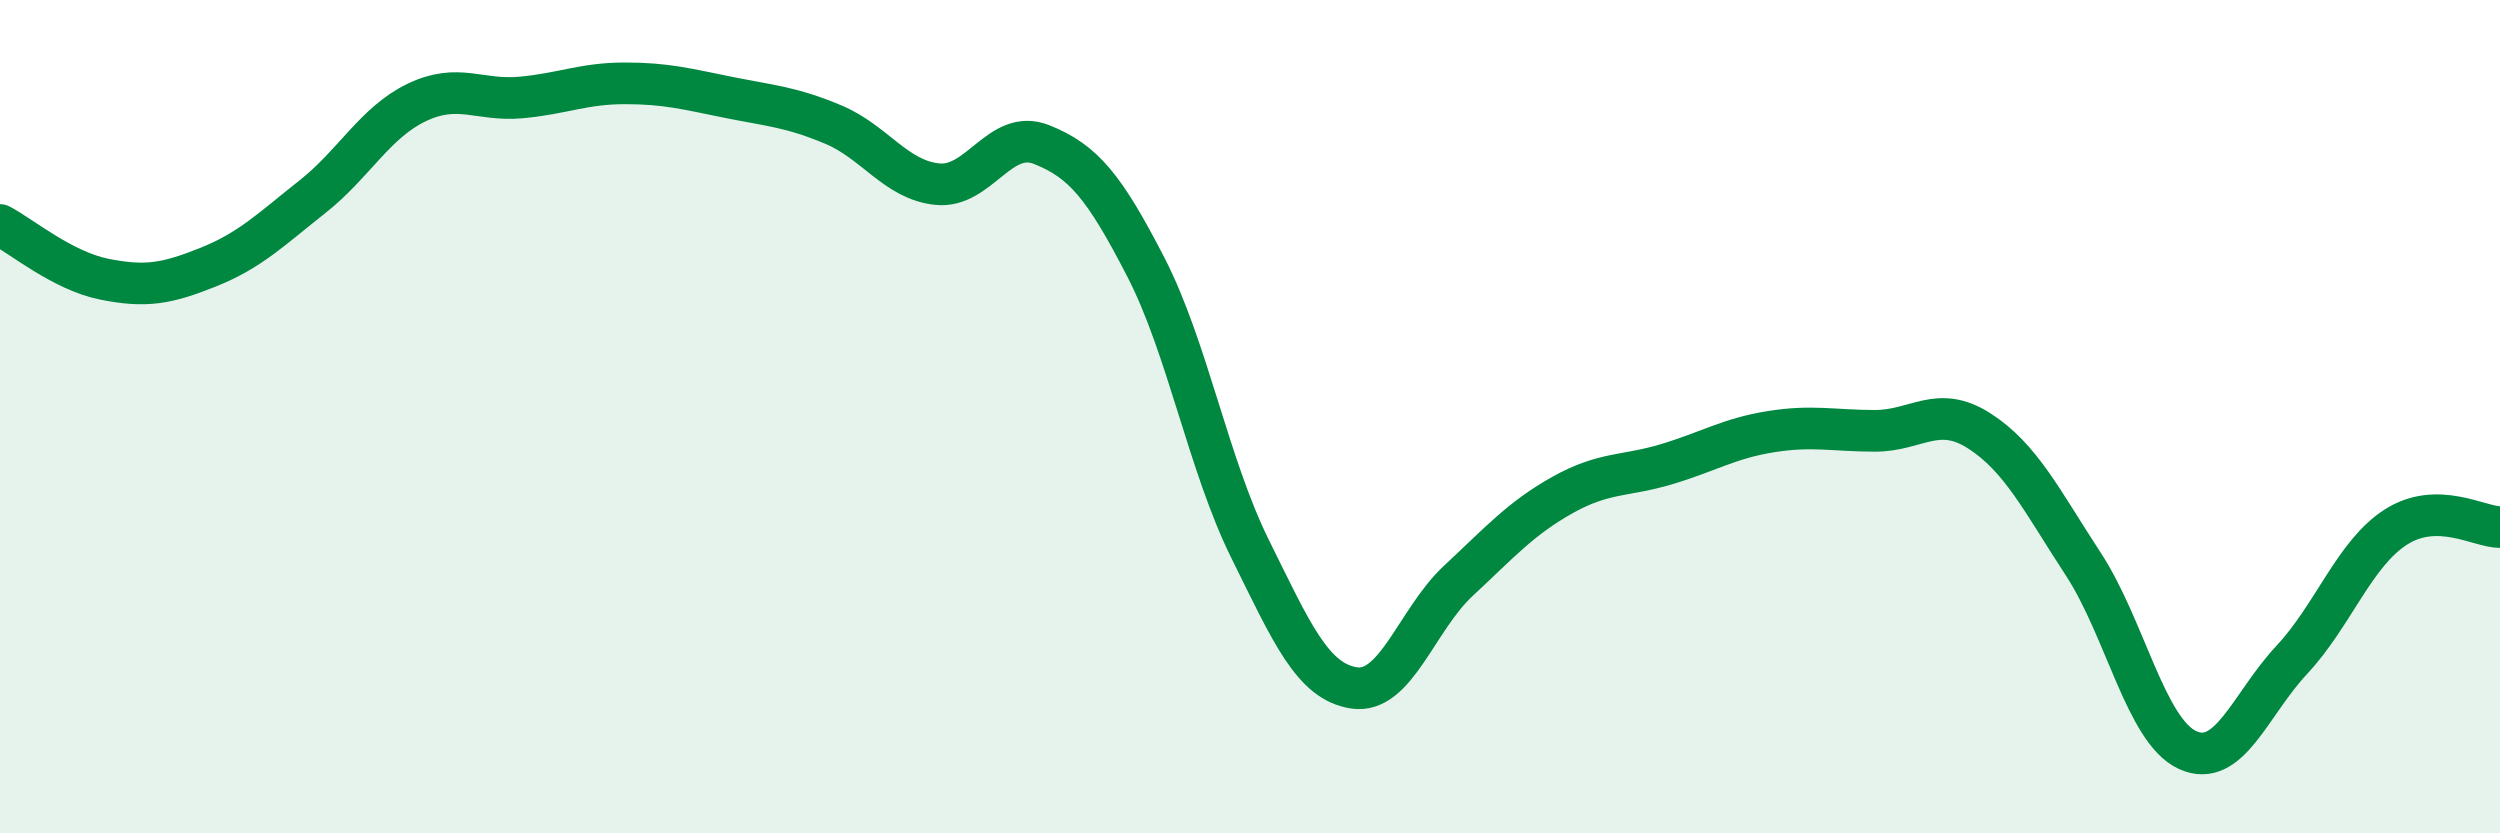
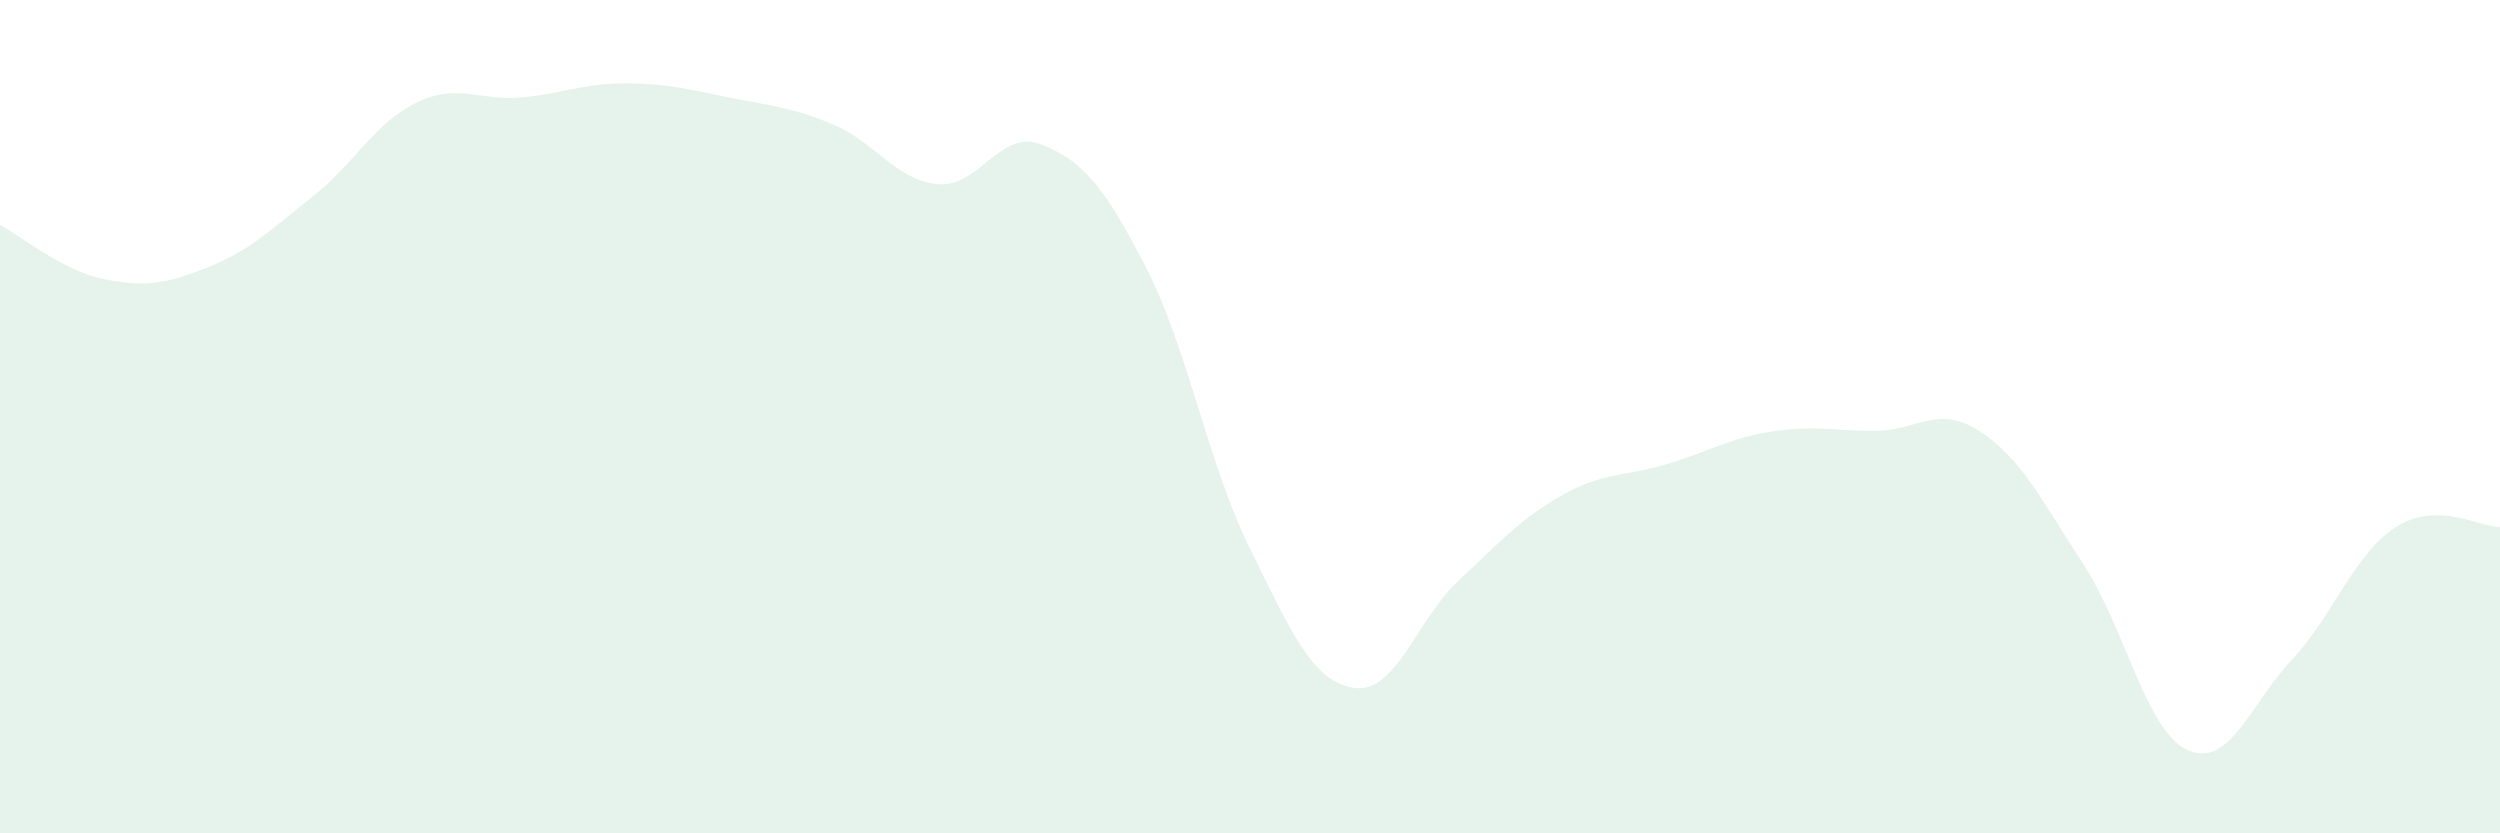
<svg xmlns="http://www.w3.org/2000/svg" width="60" height="20" viewBox="0 0 60 20">
  <path d="M 0,5.4 C 0.5,5.66 1.5,6.5 2.5,6.7 C 3.5,6.9 4,6.81 5,6.41 C 6,6.01 6.5,5.51 7.5,4.72 C 8.5,3.93 9,2.94 10,2.46 C 11,1.98 11.5,2.43 12.5,2.34 C 13.5,2.25 14,2 15,2 C 16,2 16.5,2.14 17.5,2.34 C 18.5,2.54 19,2.57 20,2.99 C 21,3.41 21.5,4.32 22.5,4.42 C 23.5,4.52 24,3.07 25,3.47 C 26,3.87 26.5,4.47 27.5,6.41 C 28.5,8.35 29,11.15 30,13.17 C 31,15.19 31.5,16.36 32.5,16.51 C 33.5,16.66 34,14.87 35,13.94 C 36,13.01 36.5,12.44 37.5,11.88 C 38.5,11.32 39,11.44 40,11.14 C 41,10.84 41.5,10.52 42.5,10.36 C 43.5,10.2 44,10.34 45,10.34 C 46,10.34 46.5,9.7 47.5,10.34 C 48.5,10.98 49,12.01 50,13.54 C 51,15.07 51.5,17.54 52.5,18 C 53.5,18.46 54,16.91 55,15.84 C 56,14.77 56.5,13.29 57.5,12.65 C 58.5,12.01 59.5,12.65 60,12.65L60 20L0 20Z" fill="#008740" opacity="0.1" stroke-linecap="round" stroke-linejoin="round" />
-   <path d="M 0,5.4 C 0.5,5.66 1.5,6.5 2.5,6.7 C 3.5,6.9 4,6.81 5,6.41 C 6,6.01 6.5,5.51 7.5,4.72 C 8.5,3.93 9,2.94 10,2.46 C 11,1.98 11.5,2.43 12.5,2.34 C 13.5,2.25 14,2 15,2 C 16,2 16.5,2.14 17.5,2.34 C 18.5,2.54 19,2.57 20,2.99 C 21,3.41 21.5,4.32 22.5,4.42 C 23.5,4.52 24,3.07 25,3.47 C 26,3.87 26.5,4.47 27.5,6.41 C 28.5,8.35 29,11.15 30,13.17 C 31,15.19 31.5,16.36 32.5,16.51 C 33.5,16.66 34,14.87 35,13.94 C 36,13.01 36.5,12.44 37.5,11.88 C 38.5,11.32 39,11.44 40,11.14 C 41,10.84 41.5,10.52 42.5,10.36 C 43.5,10.2 44,10.34 45,10.34 C 46,10.34 46.5,9.7 47.5,10.34 C 48.5,10.98 49,12.01 50,13.54 C 51,15.07 51.5,17.54 52.5,18 C 53.5,18.46 54,16.91 55,15.84 C 56,14.77 56.5,13.29 57.5,12.65 C 58.5,12.01 59.5,12.65 60,12.65" stroke="#008740" stroke-width="1" fill="none" stroke-linecap="round" stroke-linejoin="round" />
</svg>